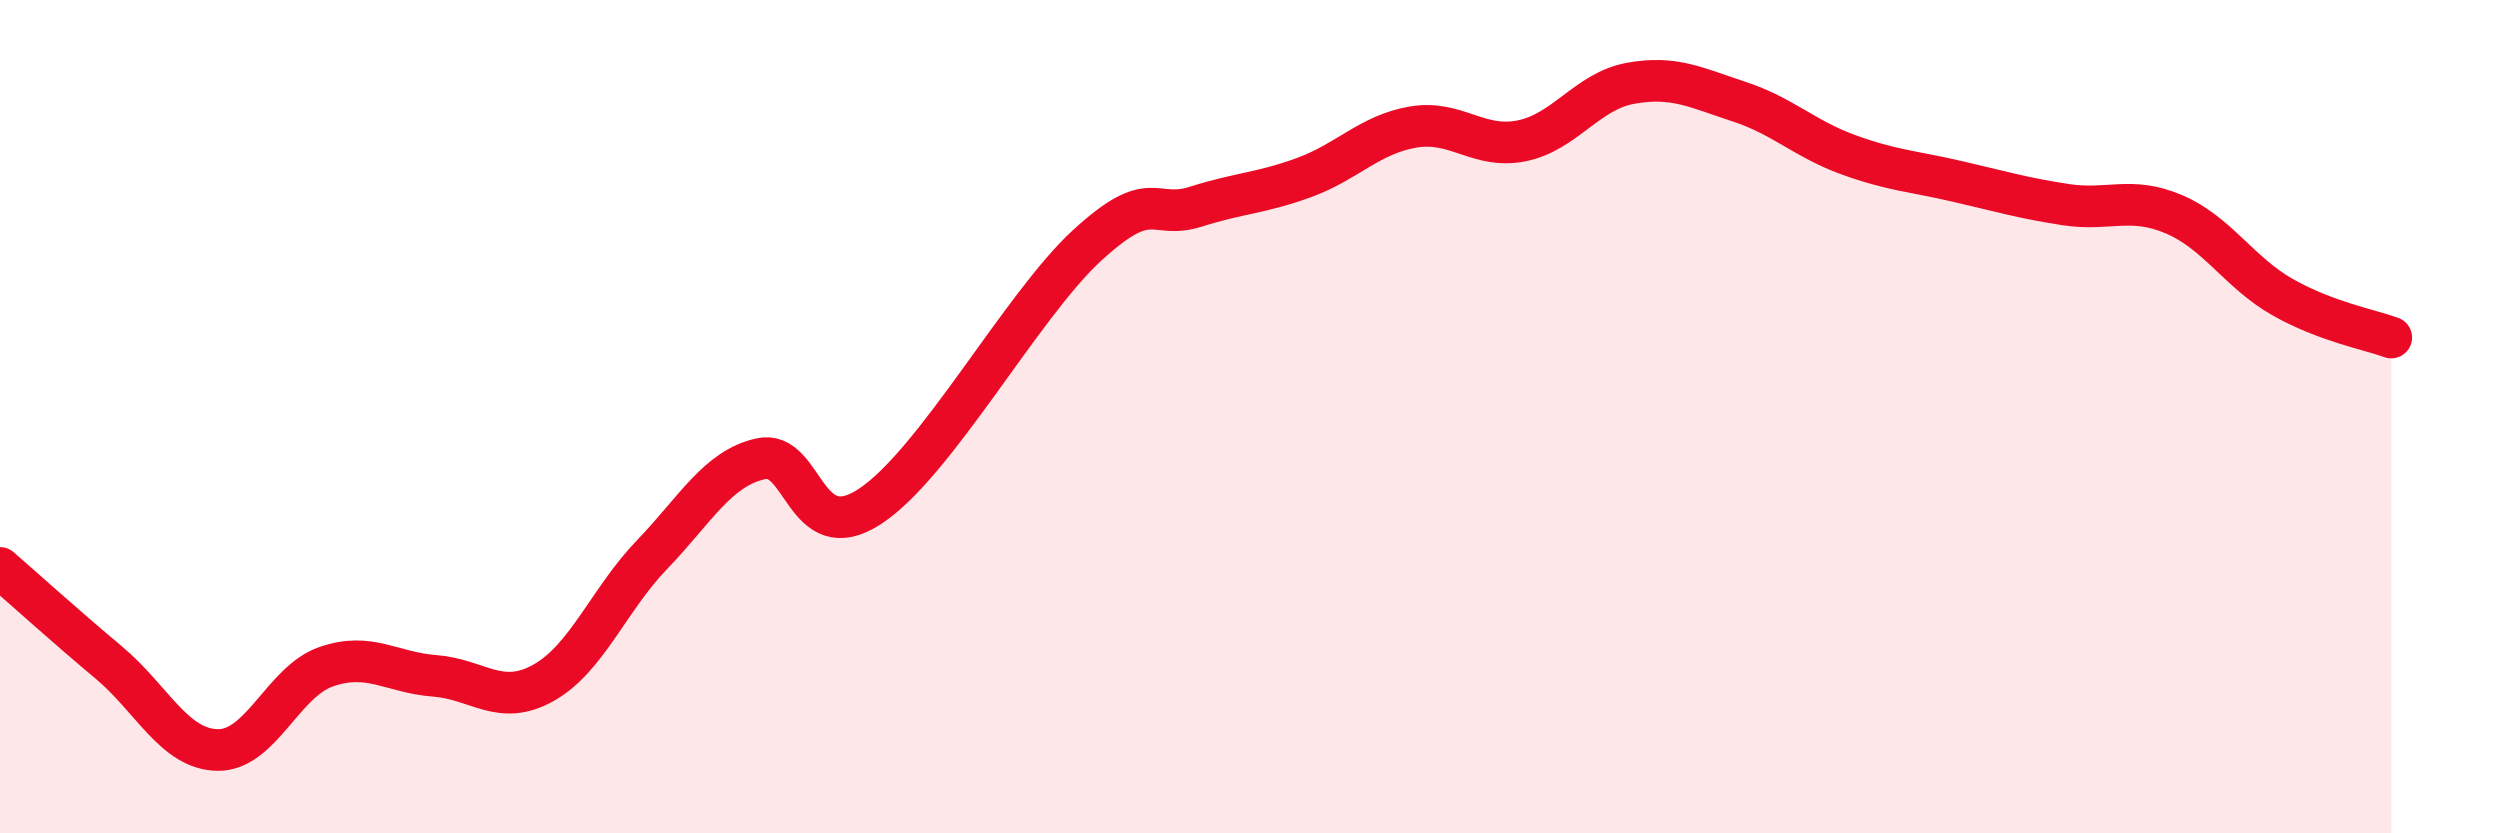
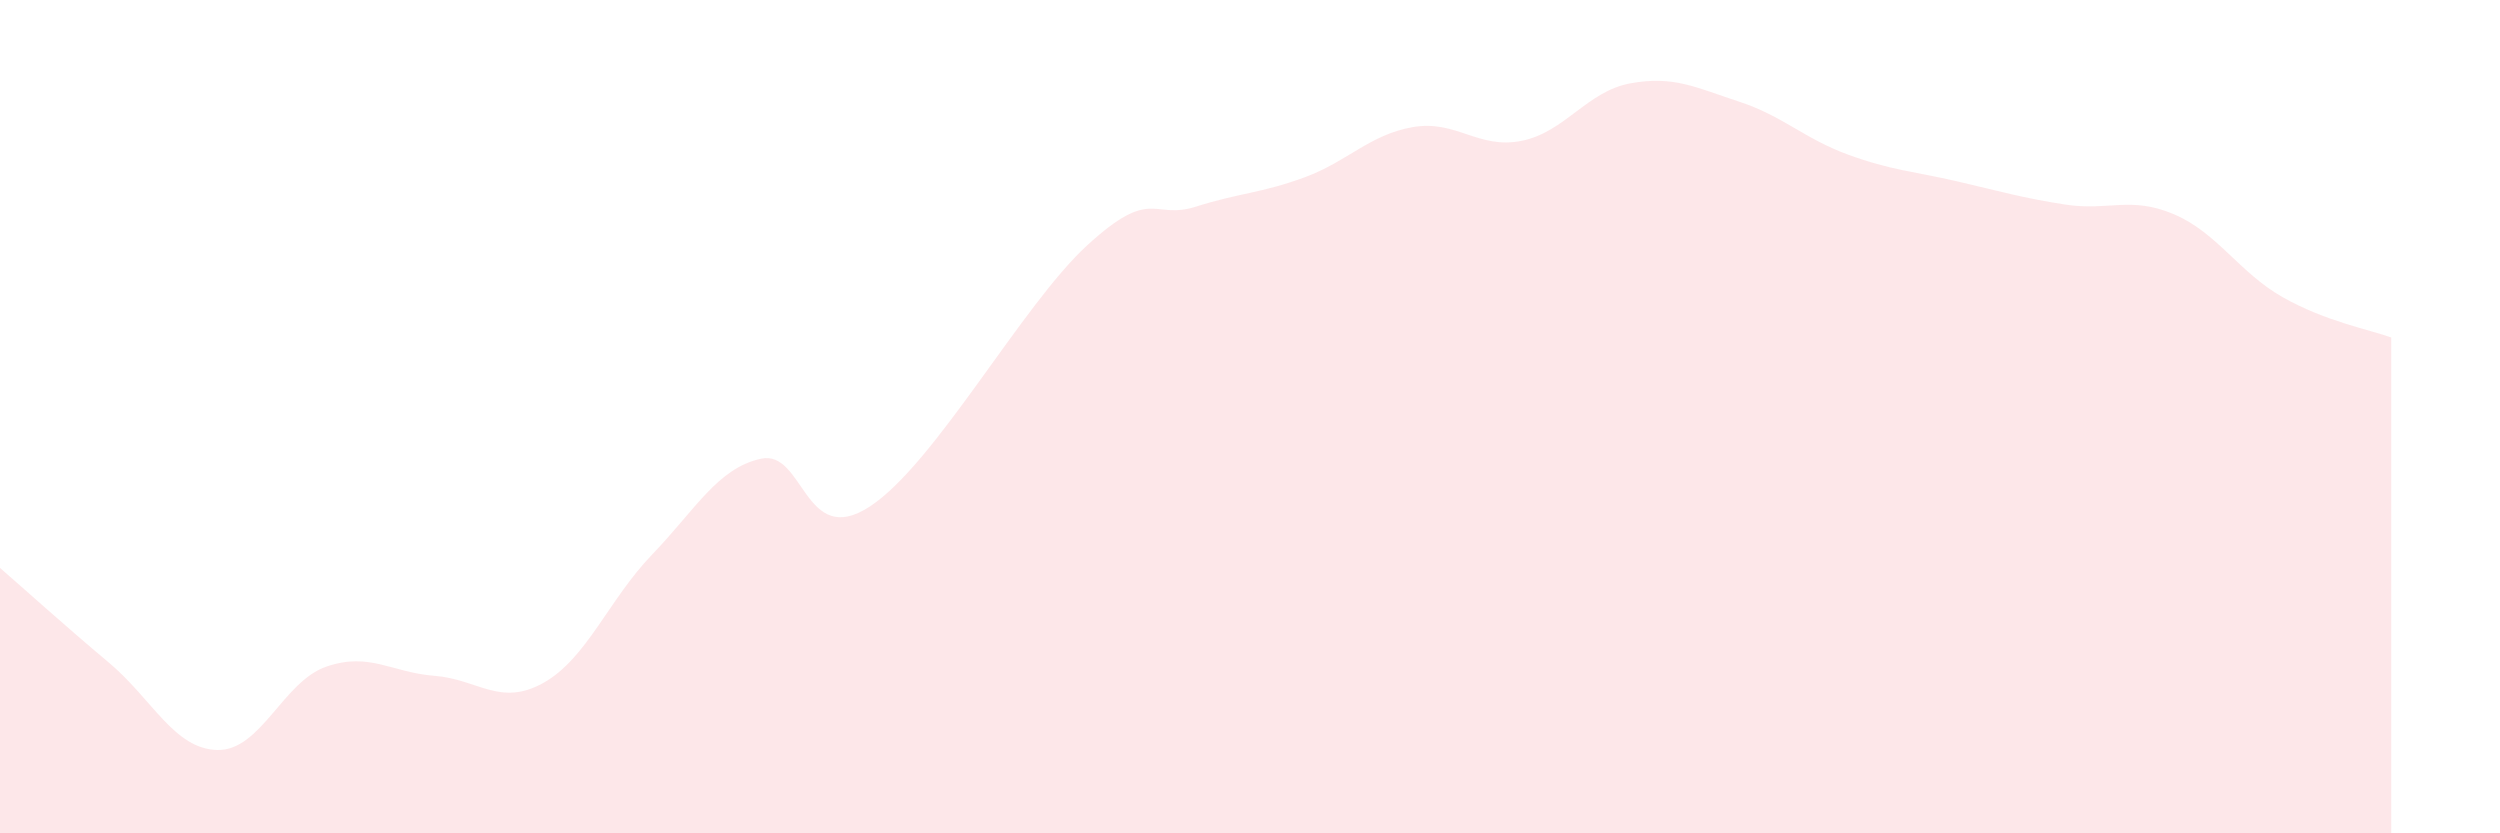
<svg xmlns="http://www.w3.org/2000/svg" width="60" height="20" viewBox="0 0 60 20">
  <path d="M 0,13.63 C 0.52,14.08 1.57,15.03 2.61,15.9 C 3.65,16.77 4.18,17.98 5.22,18 C 6.26,18.02 6.79,16.36 7.83,16 C 8.87,15.64 9.39,16.14 10.43,16.22 C 11.47,16.3 12,16.97 13.04,16.39 C 14.08,15.81 14.61,14.39 15.65,13.31 C 16.69,12.23 17.22,11.24 18.26,11.01 C 19.3,10.78 19.3,13.18 20.87,12.16 C 22.44,11.14 24.52,7.33 26.09,5.89 C 27.66,4.45 27.66,5.29 28.7,4.96 C 29.74,4.63 30.26,4.64 31.3,4.26 C 32.34,3.88 32.87,3.23 33.91,3.05 C 34.95,2.87 35.48,3.59 36.52,3.38 C 37.56,3.17 38.09,2.19 39.13,2 C 40.17,1.81 40.7,2.1 41.74,2.44 C 42.78,2.78 43.31,3.33 44.35,3.71 C 45.39,4.09 45.92,4.11 46.96,4.35 C 48,4.59 48.53,4.75 49.57,4.91 C 50.61,5.07 51.13,4.7 52.17,5.14 C 53.21,5.58 53.74,6.54 54.78,7.13 C 55.82,7.72 56.87,7.91 57.39,8.1L57.39 20L0 20Z" fill="#EB0A25" opacity="0.1" stroke-linecap="round" stroke-linejoin="round" />
-   <path d="M 0,13.63 C 0.52,14.08 1.57,15.03 2.61,15.9 C 3.65,16.77 4.18,17.98 5.22,18 C 6.26,18.02 6.79,16.36 7.83,16 C 8.87,15.64 9.39,16.14 10.43,16.22 C 11.47,16.3 12,16.97 13.04,16.39 C 14.08,15.81 14.61,14.39 15.65,13.31 C 16.69,12.23 17.22,11.24 18.26,11.01 C 19.3,10.78 19.3,13.18 20.87,12.16 C 22.44,11.14 24.52,7.33 26.09,5.89 C 27.66,4.45 27.66,5.29 28.7,4.96 C 29.74,4.63 30.26,4.64 31.3,4.26 C 32.34,3.88 32.87,3.23 33.91,3.05 C 34.95,2.87 35.48,3.59 36.52,3.38 C 37.56,3.17 38.09,2.19 39.13,2 C 40.17,1.81 40.7,2.1 41.74,2.44 C 42.78,2.78 43.31,3.33 44.35,3.71 C 45.39,4.09 45.92,4.11 46.96,4.35 C 48,4.59 48.53,4.75 49.57,4.91 C 50.61,5.07 51.13,4.7 52.17,5.14 C 53.21,5.58 53.74,6.54 54.78,7.13 C 55.82,7.72 56.87,7.91 57.39,8.1" stroke="#EB0A25" stroke-width="1" fill="none" stroke-linecap="round" stroke-linejoin="round" />
</svg>